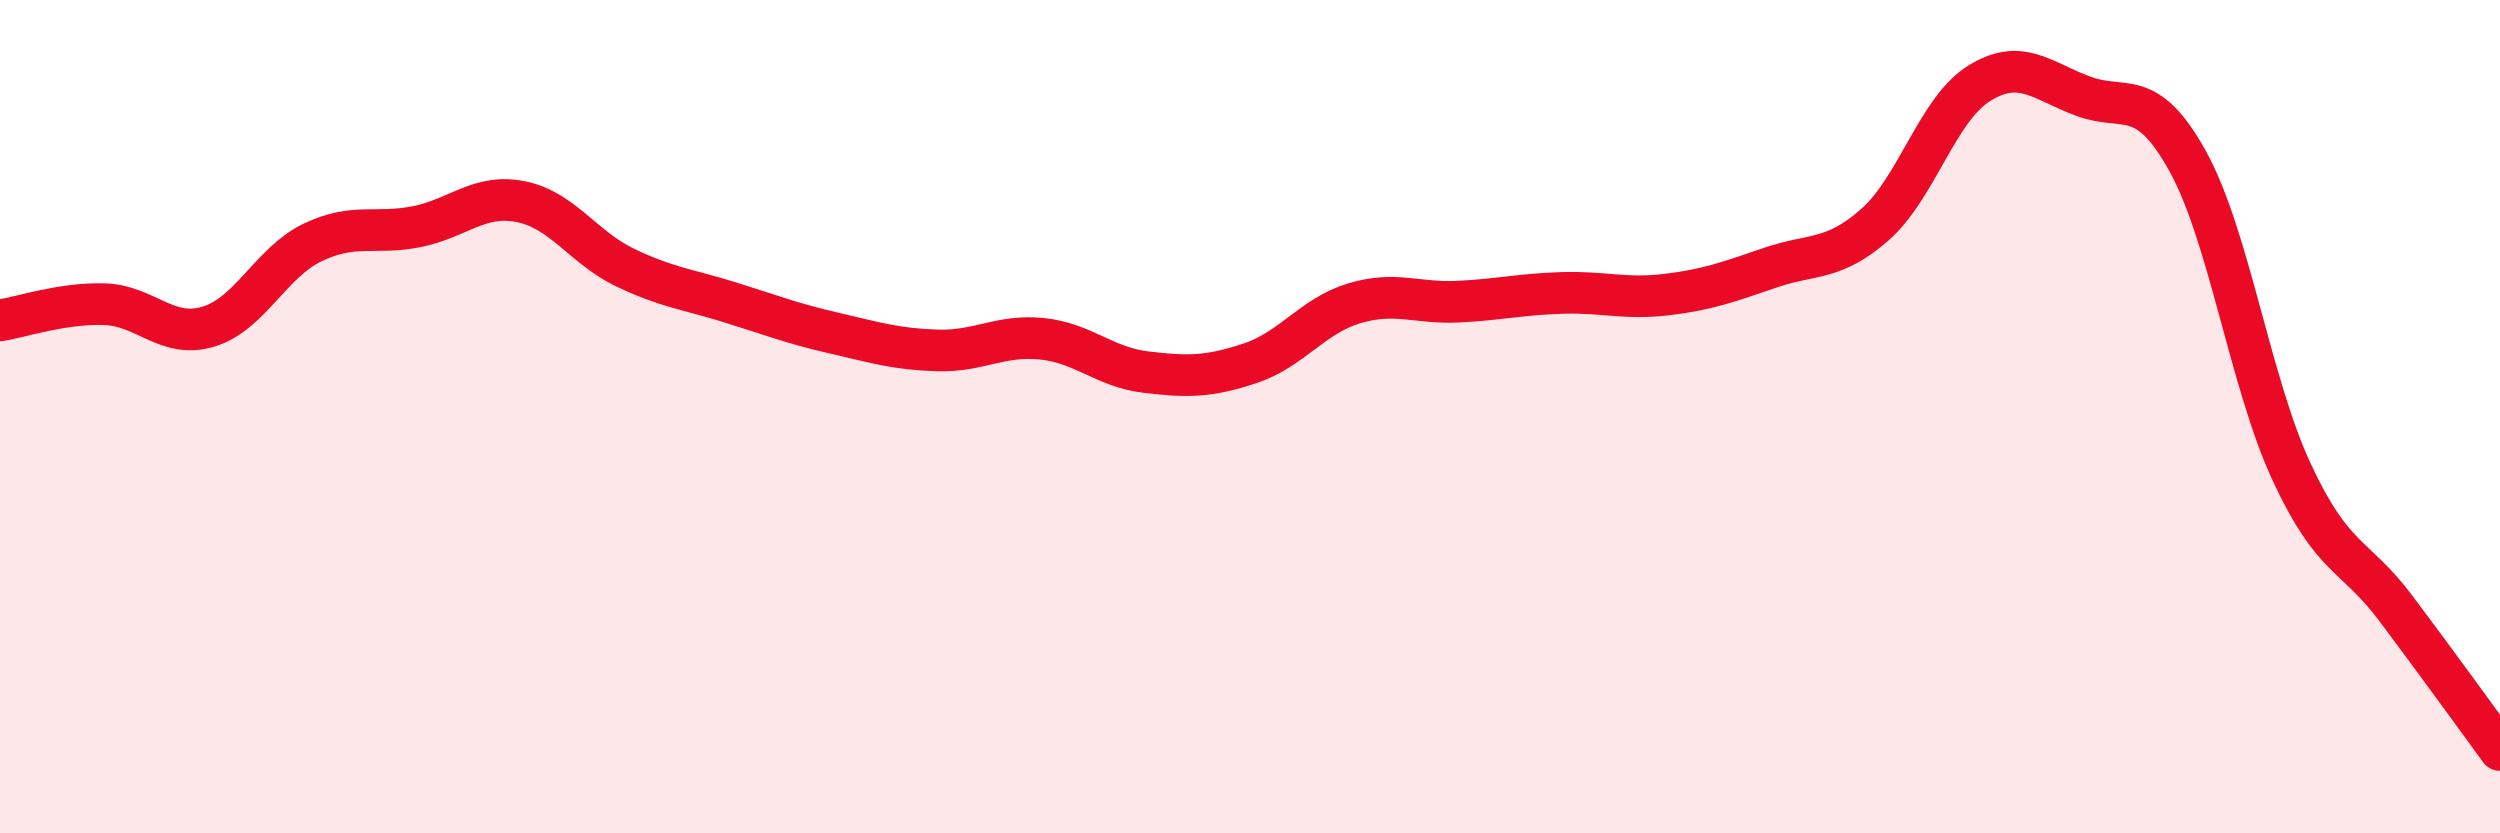
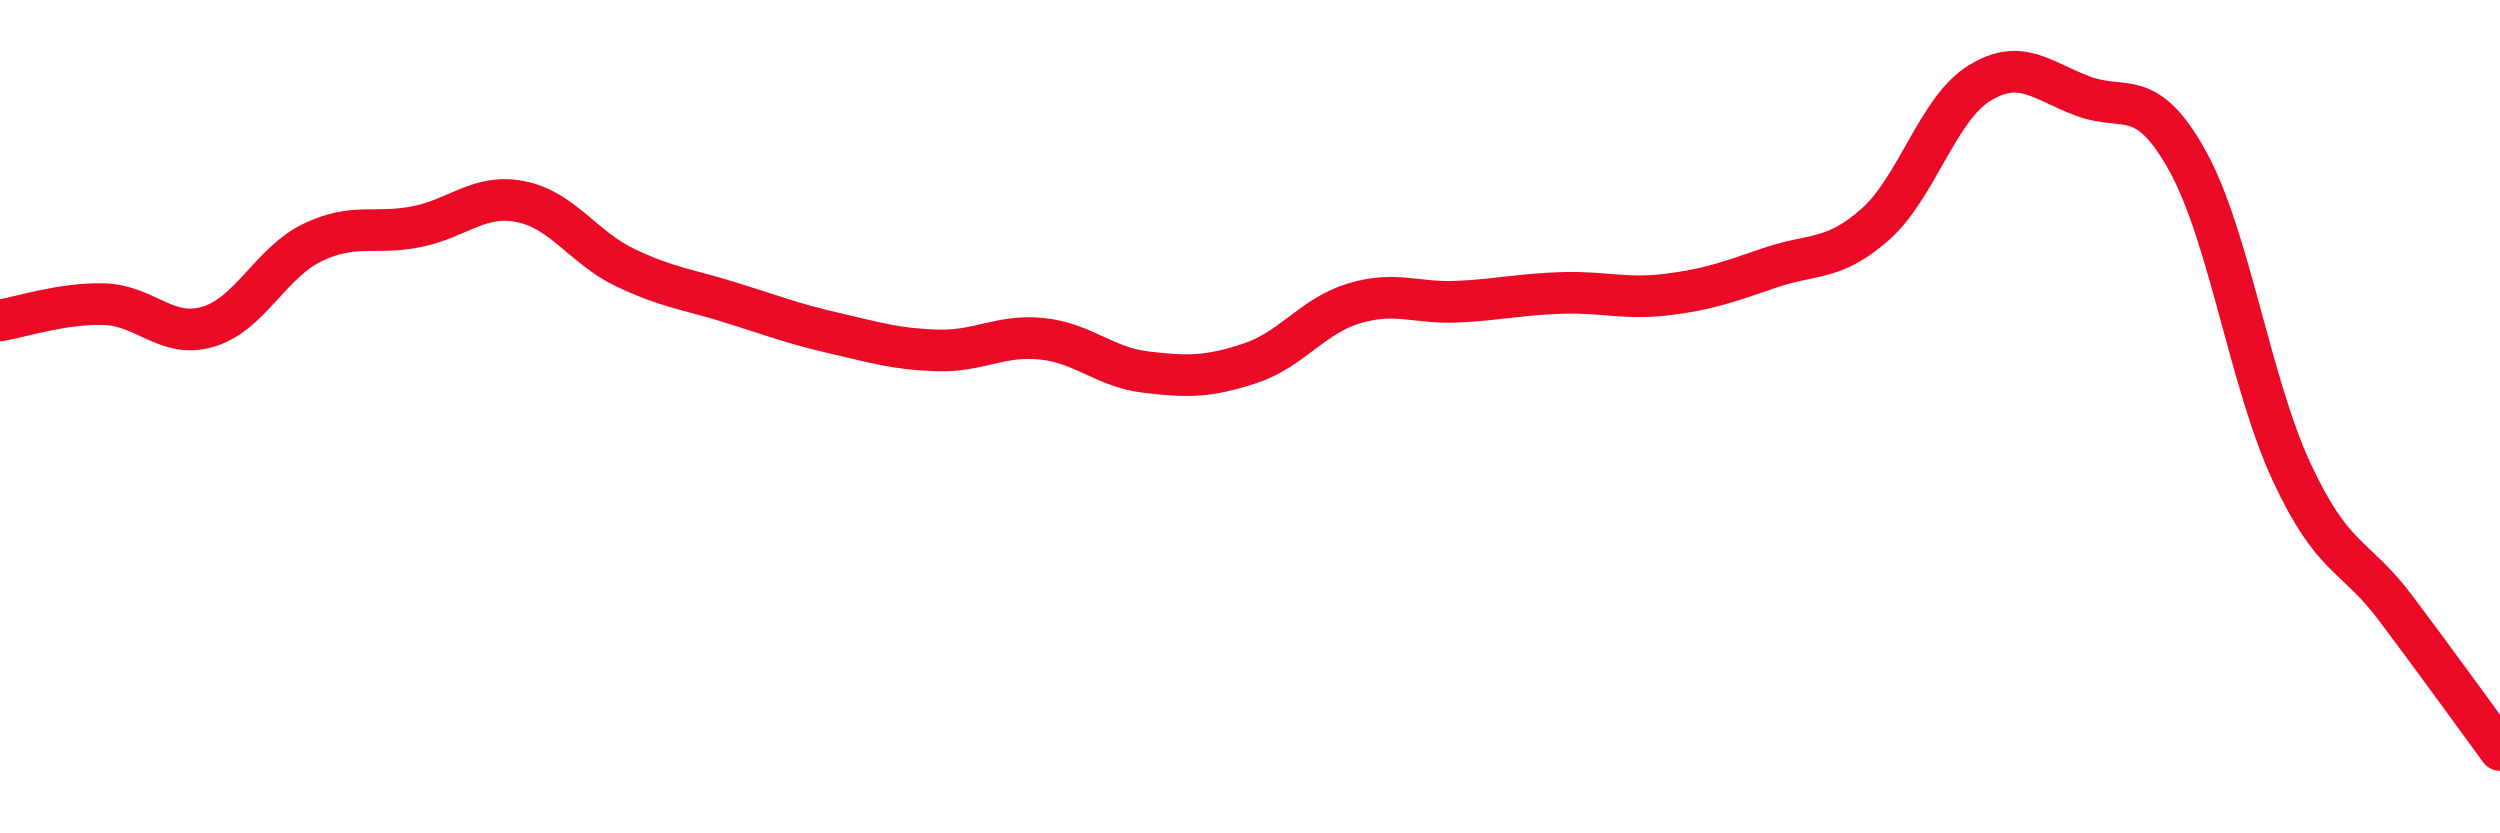
<svg xmlns="http://www.w3.org/2000/svg" width="60" height="20" viewBox="0 0 60 20">
-   <path d="M 0,7.69 C 0.5,7.61 1.5,7.27 2.5,7.3 C 3.5,7.33 4,8.14 5,7.84 C 6,7.54 6.5,6.3 7.5,5.82 C 8.5,5.34 9,5.64 10,5.44 C 11,5.24 11.5,4.64 12.5,4.84 C 13.5,5.04 14,5.94 15,6.42 C 16,6.9 16.5,6.94 17.5,7.25 C 18.5,7.56 19,7.76 20,7.99 C 21,8.22 21.5,8.38 22.5,8.41 C 23.5,8.44 24,8.03 25,8.13 C 26,8.23 26.5,8.81 27.5,8.93 C 28.5,9.05 29,9.05 30,8.72 C 31,8.39 31.5,7.58 32.5,7.28 C 33.5,6.98 34,7.29 35,7.24 C 36,7.19 36.5,7.06 37.5,7.03 C 38.5,7 39,7.19 40,7.07 C 41,6.95 41.5,6.76 42.5,6.42 C 43.5,6.08 44,6.27 45,5.39 C 46,4.51 46.5,2.62 47.5,2 C 48.5,1.38 49,1.94 50,2.31 C 51,2.68 51.5,2.06 52.5,3.86 C 53.5,5.66 54,9.18 55,11.33 C 56,13.48 56.5,13.27 57.5,14.6 C 58.5,15.93 59.5,17.32 60,18L60 20L0 20Z" fill="#EB0A25" opacity="0.1" stroke-linecap="round" stroke-linejoin="round" />
  <path d="M 0,7.69 C 0.5,7.61 1.5,7.27 2.5,7.3 C 3.5,7.33 4,8.14 5,7.84 C 6,7.54 6.5,6.3 7.5,5.82 C 8.5,5.34 9,5.64 10,5.44 C 11,5.24 11.5,4.64 12.5,4.84 C 13.5,5.04 14,5.94 15,6.42 C 16,6.9 16.5,6.94 17.5,7.25 C 18.5,7.56 19,7.76 20,7.99 C 21,8.22 21.5,8.38 22.5,8.41 C 23.5,8.44 24,8.03 25,8.13 C 26,8.23 26.5,8.81 27.5,8.93 C 28.5,9.05 29,9.05 30,8.72 C 31,8.39 31.5,7.58 32.5,7.28 C 33.5,6.98 34,7.29 35,7.24 C 36,7.19 36.5,7.06 37.5,7.03 C 38.5,7 39,7.19 40,7.07 C 41,6.95 41.5,6.76 42.5,6.42 C 43.5,6.08 44,6.27 45,5.39 C 46,4.51 46.5,2.62 47.5,2 C 48.5,1.38 49,1.94 50,2.31 C 51,2.68 51.5,2.06 52.5,3.86 C 53.5,5.66 54,9.18 55,11.33 C 56,13.48 56.5,13.27 57.5,14.6 C 58.5,15.93 59.5,17.32 60,18" stroke="#EB0A25" stroke-width="1" fill="none" stroke-linecap="round" stroke-linejoin="round" />
</svg>